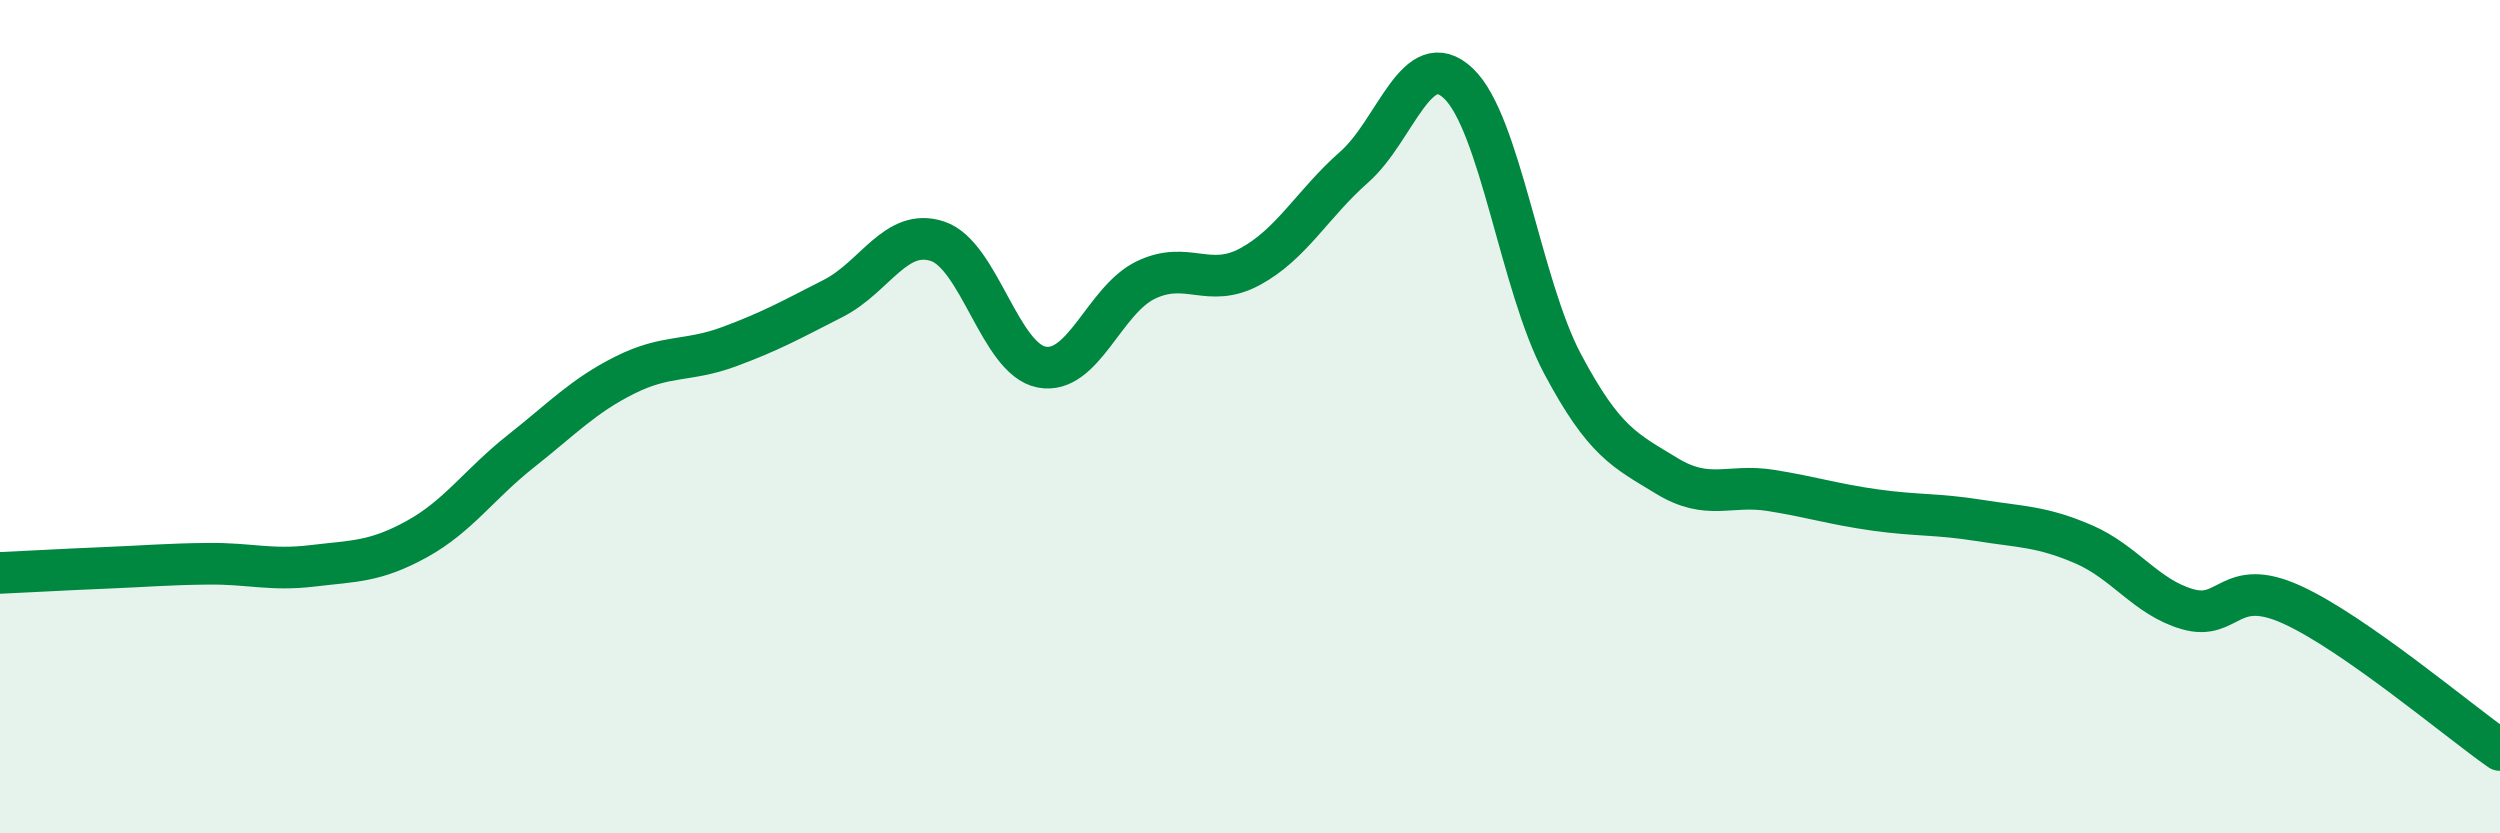
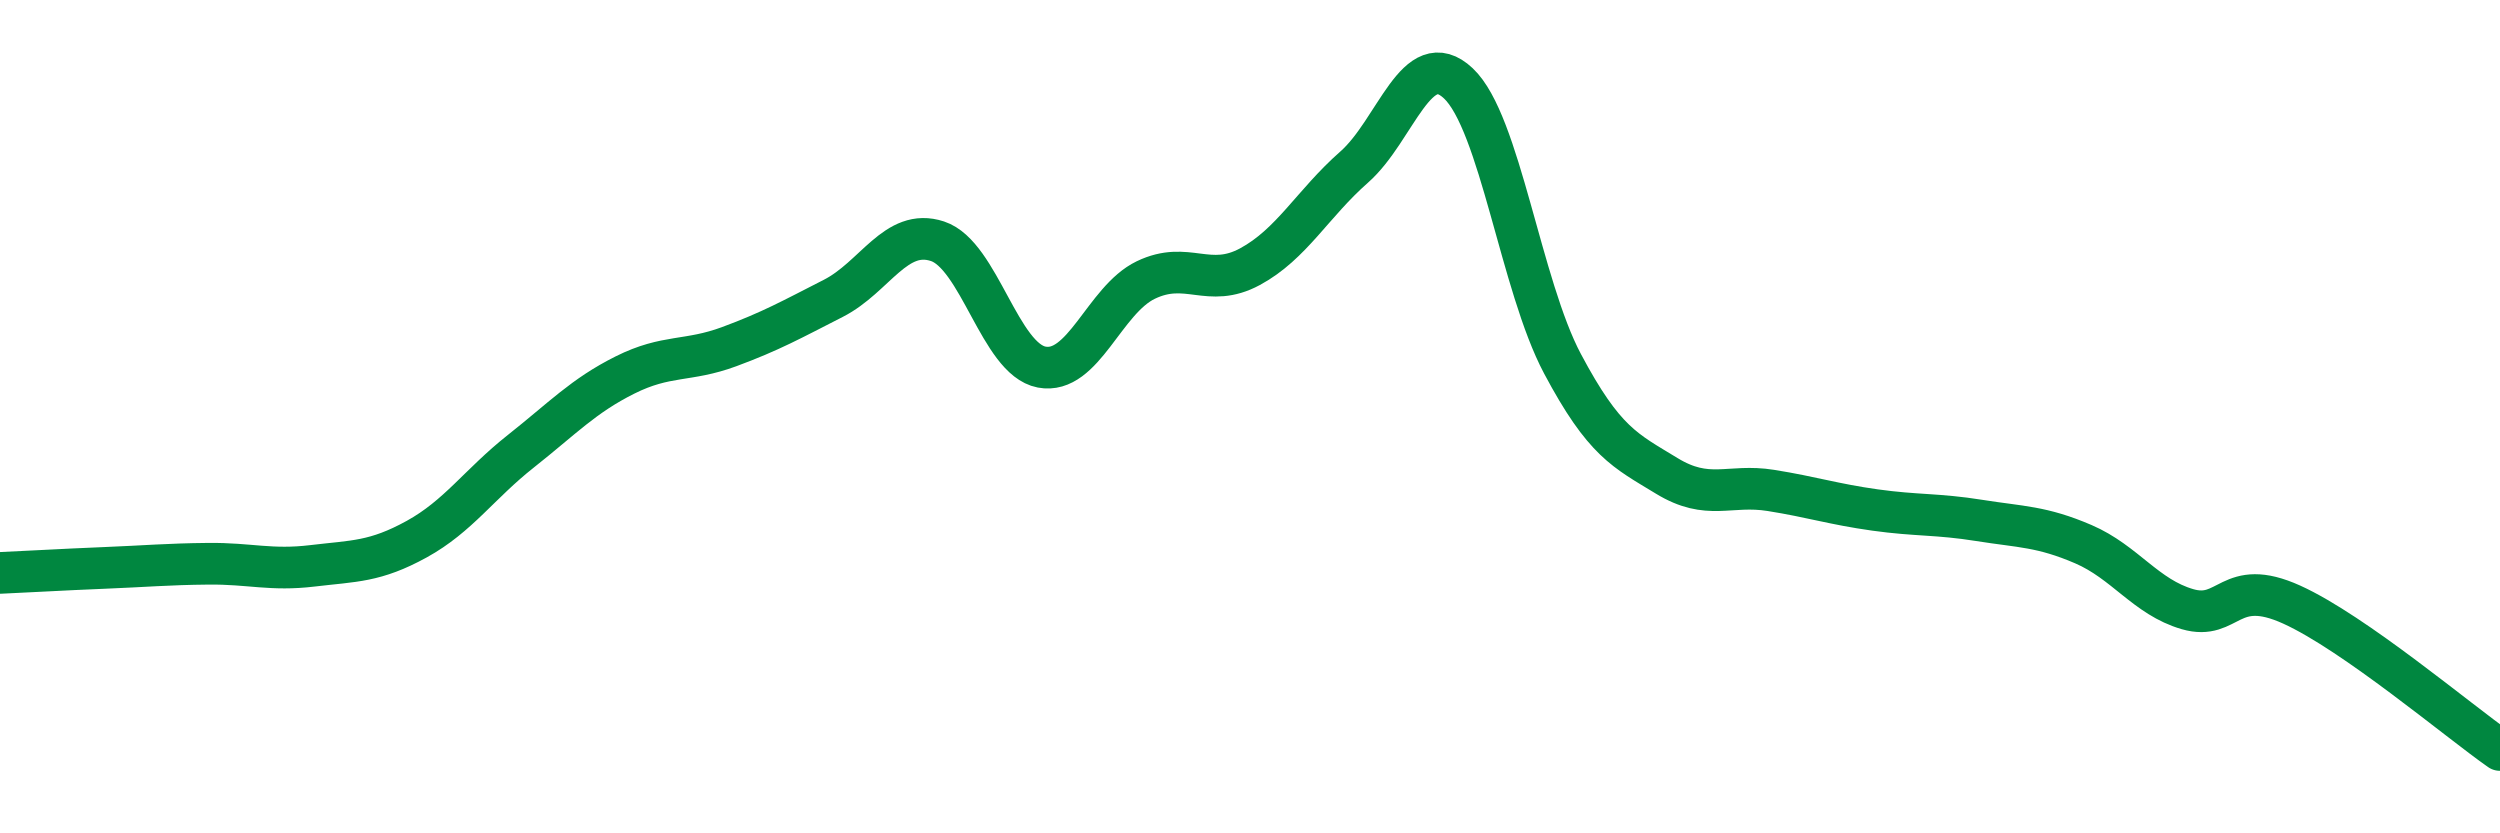
<svg xmlns="http://www.w3.org/2000/svg" width="60" height="20" viewBox="0 0 60 20">
-   <path d="M 0,13.75 C 0.5,13.73 1.5,13.67 2.5,13.63 C 3.5,13.59 4,13.54 5,13.53 C 6,13.52 6.5,13.7 7.5,13.58 C 8.5,13.46 9,13.49 10,12.94 C 11,12.39 11.5,11.62 12.5,10.83 C 13.5,10.04 14,9.5 15,9 C 16,8.5 16.5,8.69 17.5,8.32 C 18.5,7.95 19,7.67 20,7.16 C 21,6.65 21.5,5.46 22.5,5.79 C 23.5,6.12 24,8.62 25,8.81 C 26,9 26.5,7.2 27.5,6.72 C 28.5,6.24 29,6.94 30,6.4 C 31,5.86 31.5,4.89 32.5,4.01 C 33.5,3.13 34,1.06 35,2 C 36,2.94 36.5,6.85 37.5,8.73 C 38.5,10.61 39,10.81 40,11.42 C 41,12.03 41.5,11.61 42.5,11.77 C 43.5,11.93 44,12.1 45,12.24 C 46,12.38 46.5,12.33 47.5,12.49 C 48.5,12.65 49,12.63 50,13.06 C 51,13.49 51.5,14.33 52.5,14.62 C 53.5,14.91 53.5,13.83 55,14.51 C 56.5,15.19 59,17.3 60,18L60 20L0 20Z" fill="#008740" opacity="0.1" stroke-linecap="round" stroke-linejoin="round" />
  <path d="M 0,13.75 C 0.5,13.73 1.5,13.67 2.5,13.63 C 3.5,13.59 4,13.54 5,13.53 C 6,13.52 6.5,13.7 7.5,13.58 C 8.5,13.46 9,13.49 10,12.94 C 11,12.39 11.5,11.62 12.5,10.83 C 13.5,10.04 14,9.5 15,9 C 16,8.5 16.5,8.69 17.5,8.32 C 18.5,7.95 19,7.67 20,7.16 C 21,6.65 21.5,5.46 22.5,5.79 C 23.5,6.12 24,8.62 25,8.81 C 26,9 26.5,7.2 27.5,6.72 C 28.5,6.24 29,6.94 30,6.4 C 31,5.86 31.5,4.89 32.5,4.01 C 33.5,3.13 34,1.06 35,2 C 36,2.94 36.5,6.85 37.5,8.73 C 38.5,10.61 39,10.81 40,11.42 C 41,12.03 41.5,11.61 42.5,11.77 C 43.5,11.93 44,12.1 45,12.24 C 46,12.38 46.5,12.33 47.5,12.49 C 48.5,12.65 49,12.63 50,13.06 C 51,13.49 51.5,14.33 52.5,14.62 C 53.5,14.91 53.5,13.83 55,14.51 C 56.5,15.19 59,17.3 60,18" stroke="#008740" stroke-width="1" fill="none" stroke-linecap="round" stroke-linejoin="round" />
</svg>